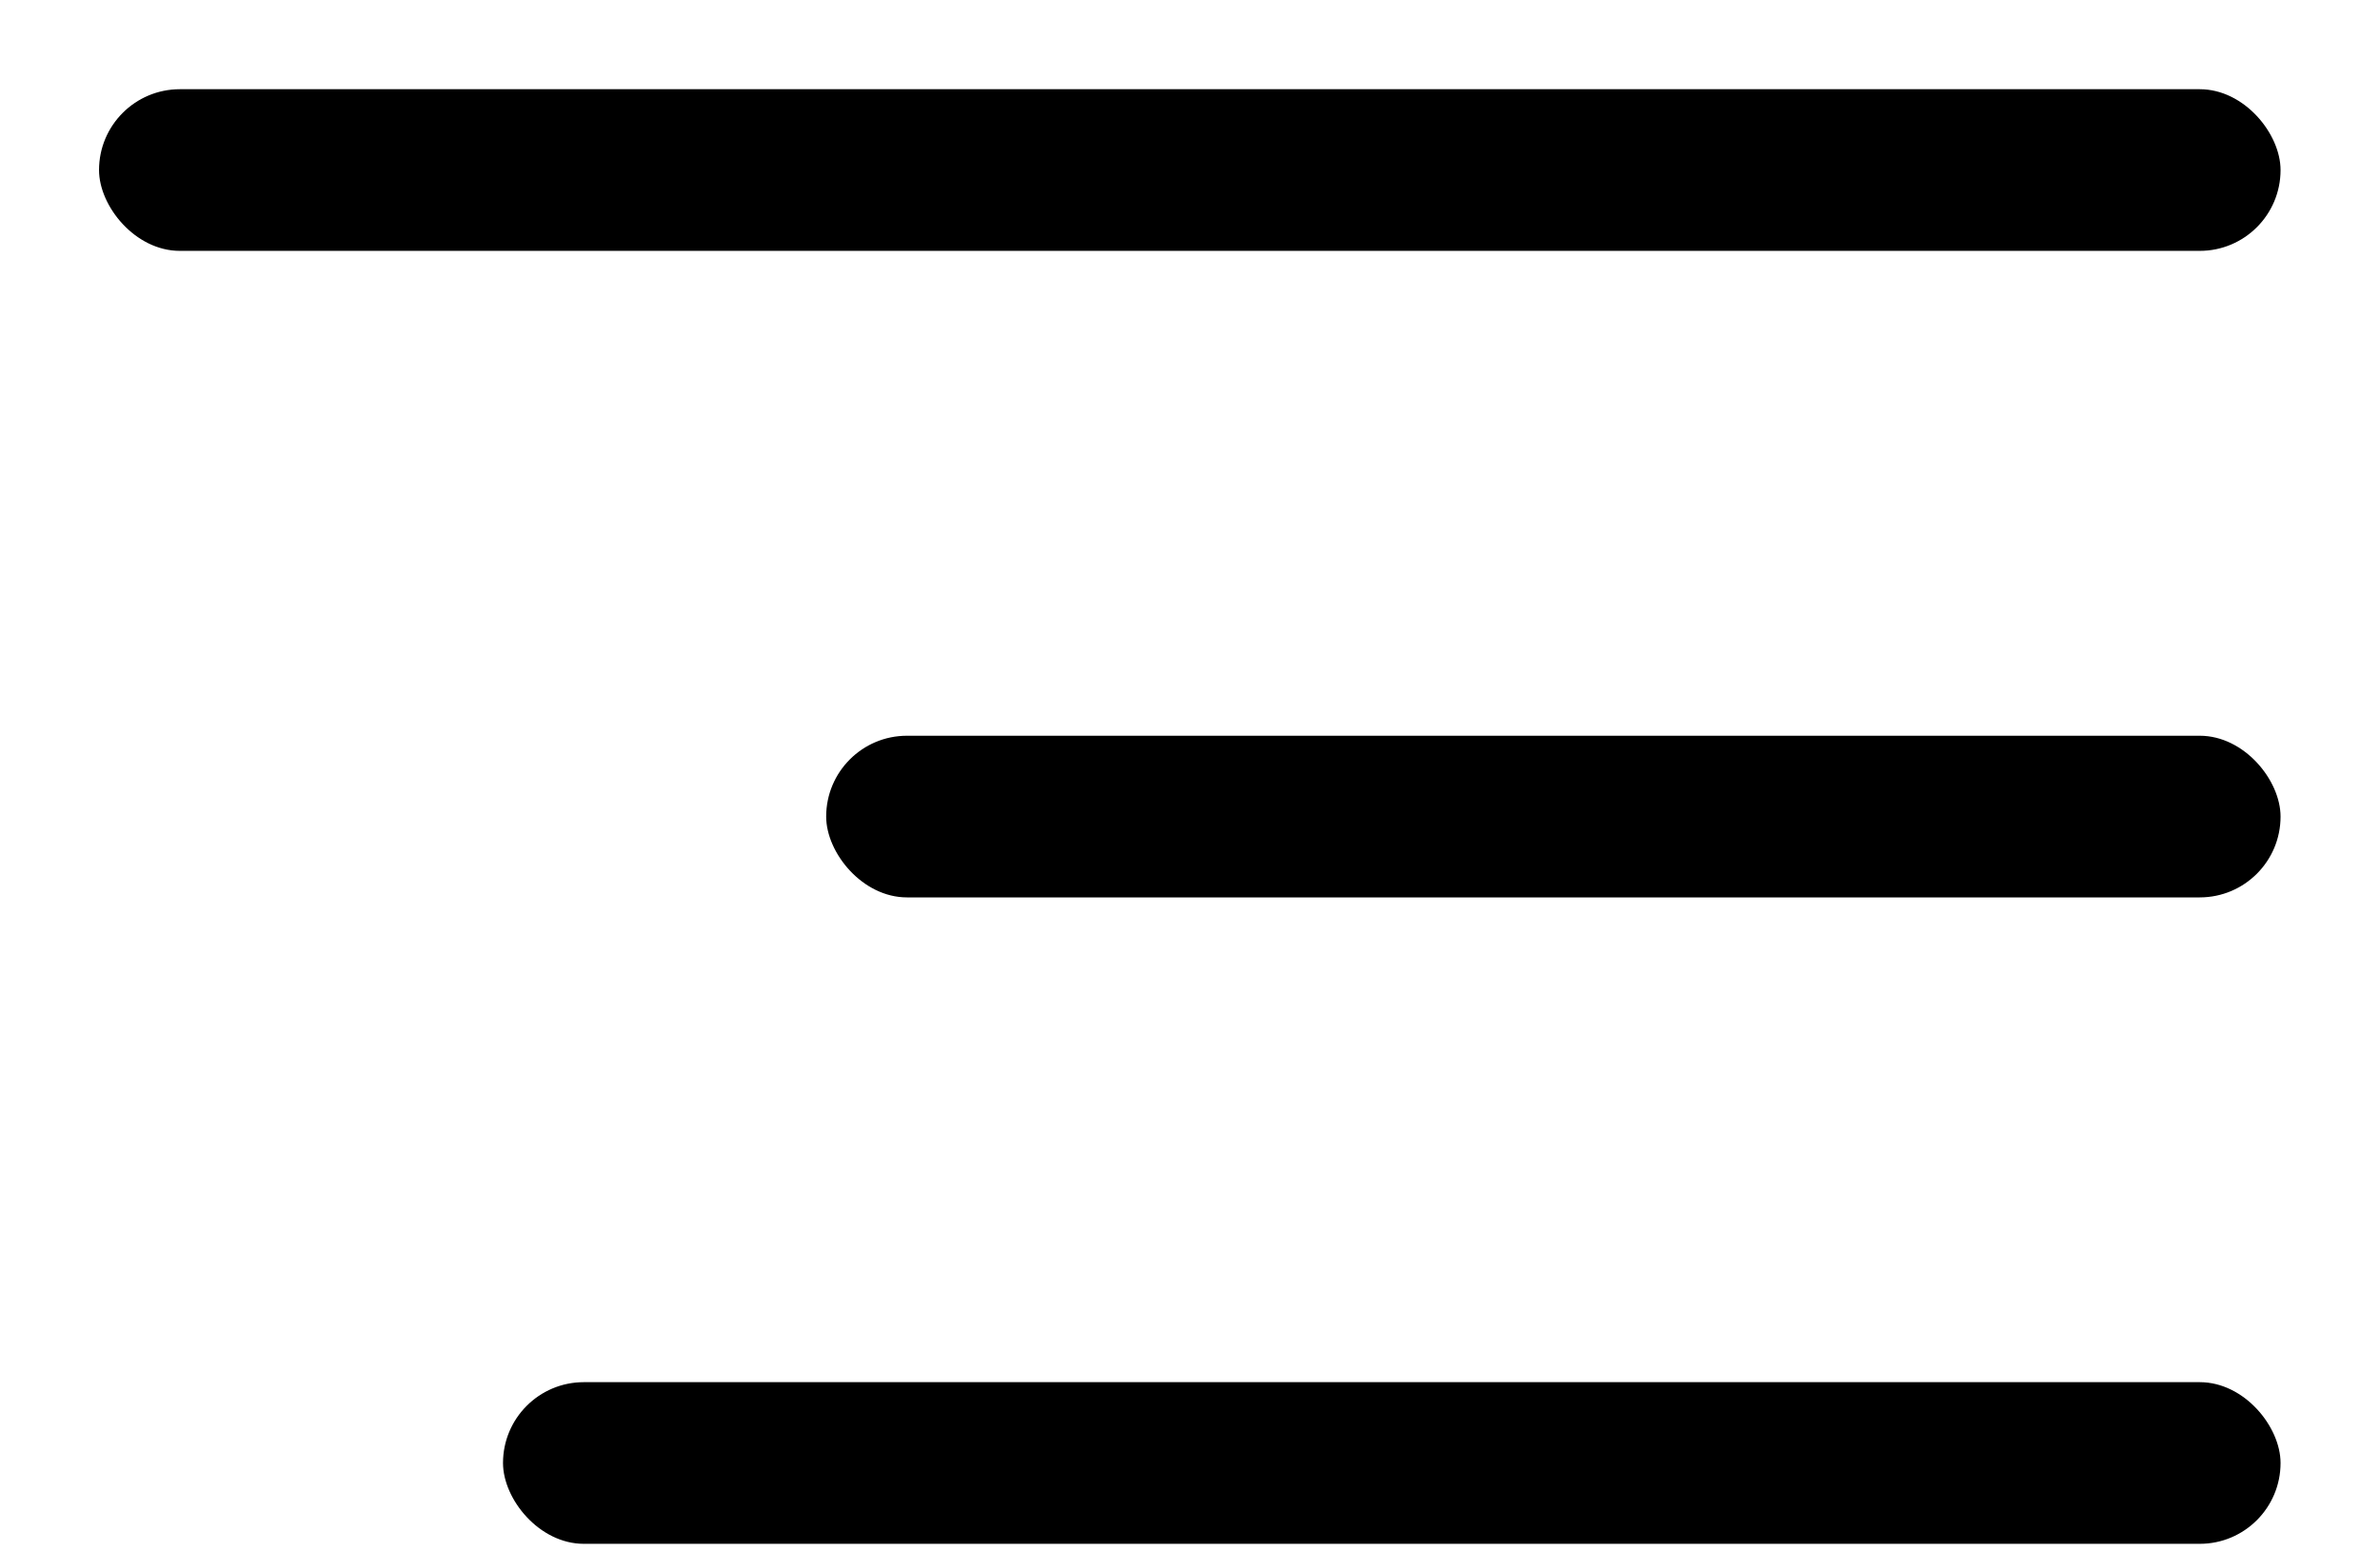
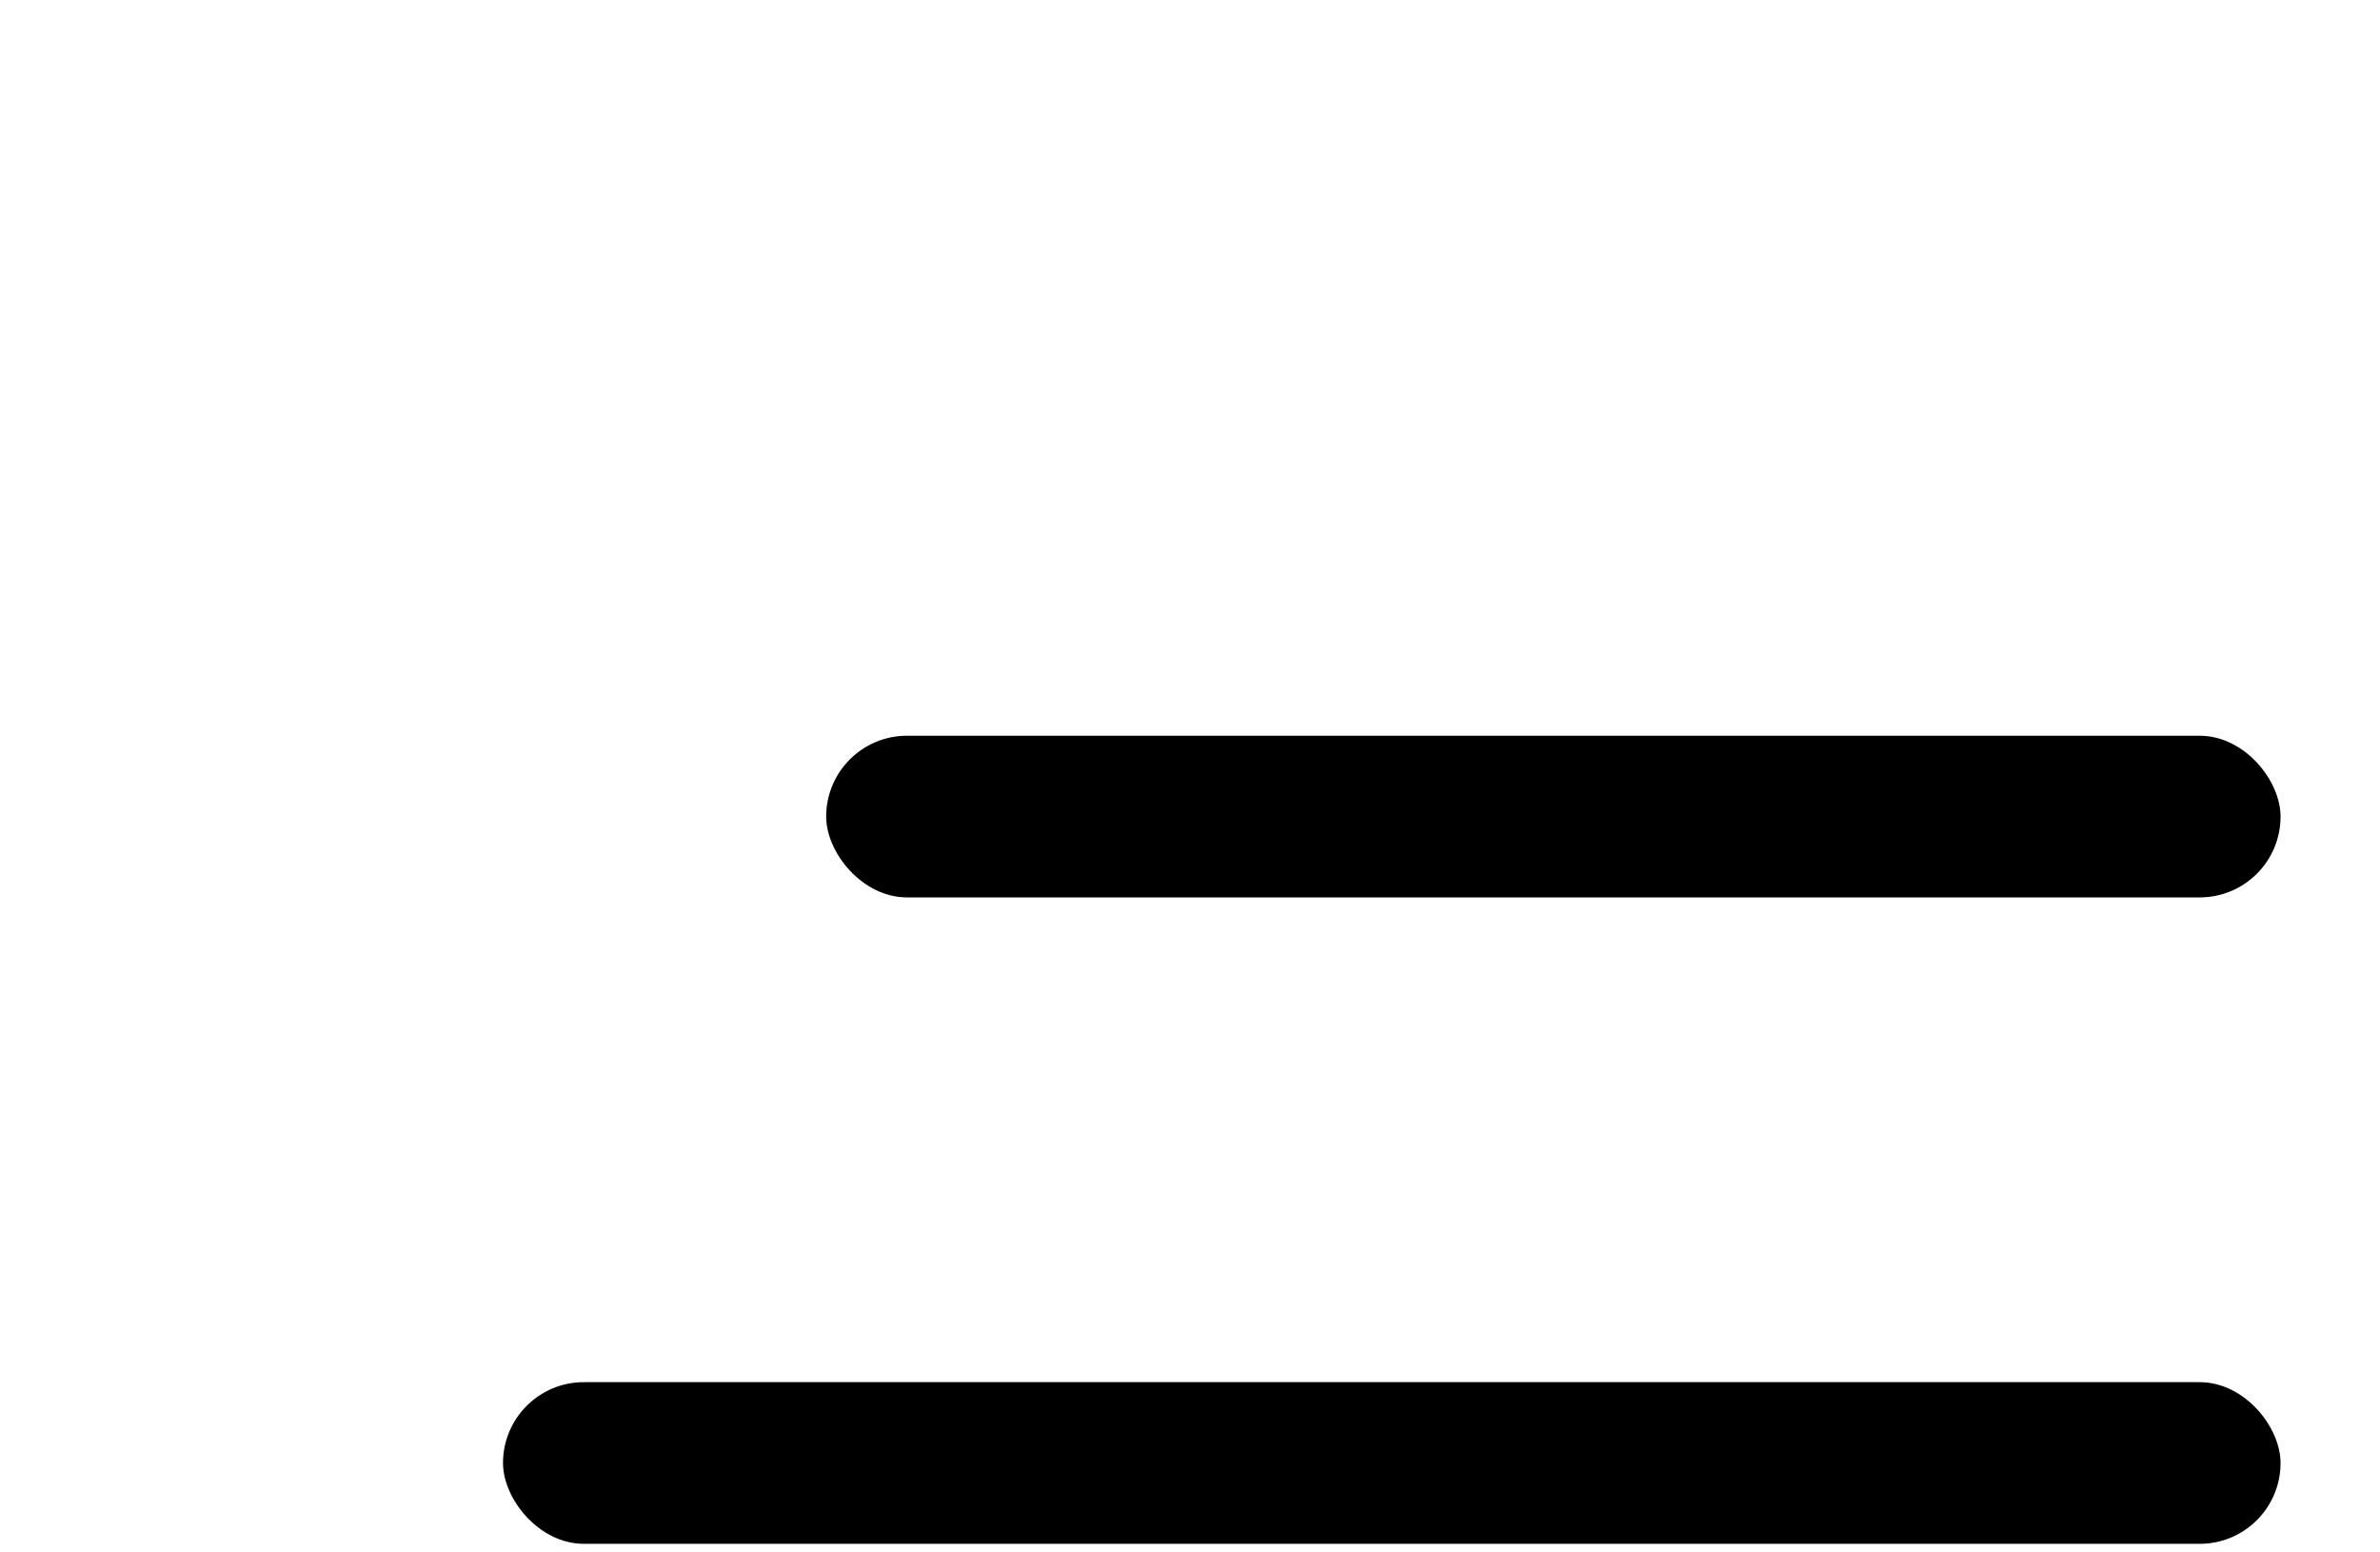
<svg xmlns="http://www.w3.org/2000/svg" width="23" height="15" viewBox="0 0 23 15" fill="none">
-   <rect x="0.957" y="0.862" width="21.082" height="1.562" rx="0.781" fill="black" />
  <rect x="7.984" y="7.109" width="14.055" height="1.562" rx="0.781" fill="black" />
  <rect x="4.861" y="13.355" width="17.178" height="1.562" rx="0.781" fill="black" />
</svg>